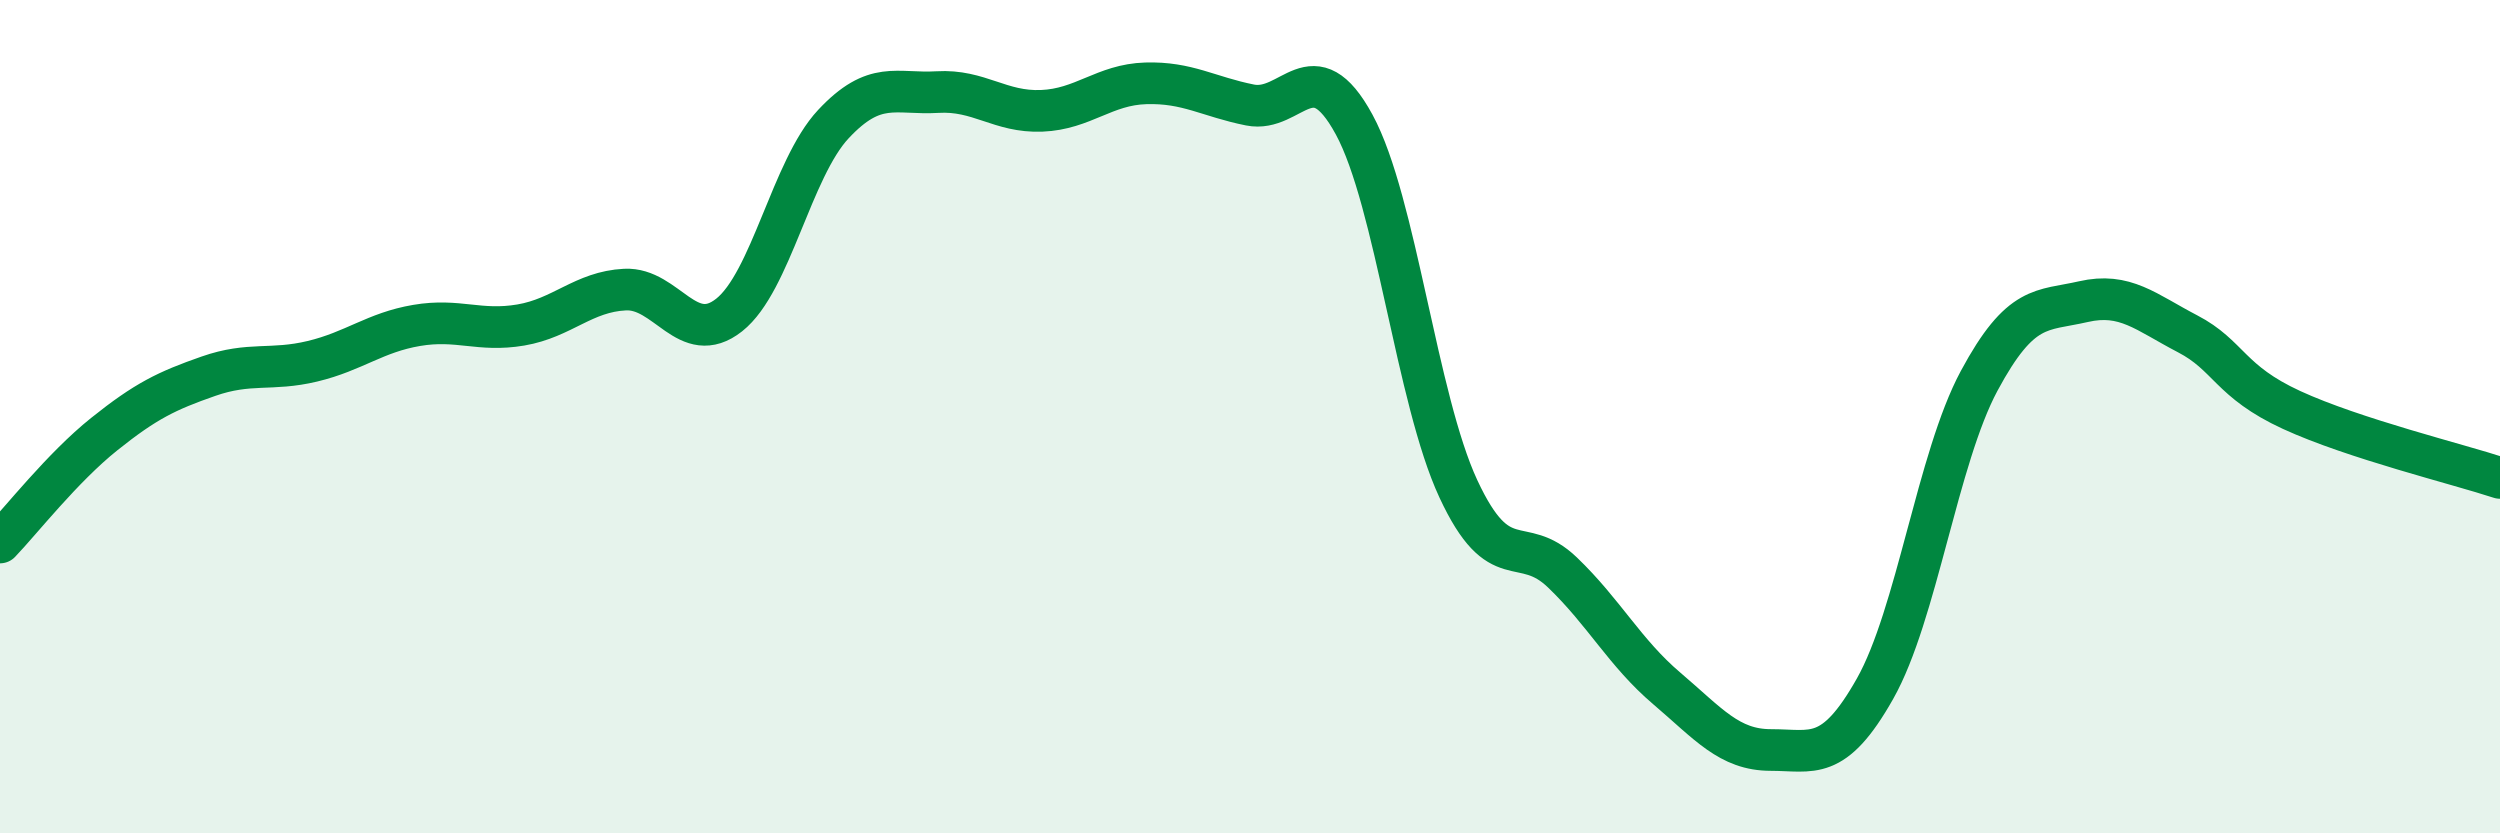
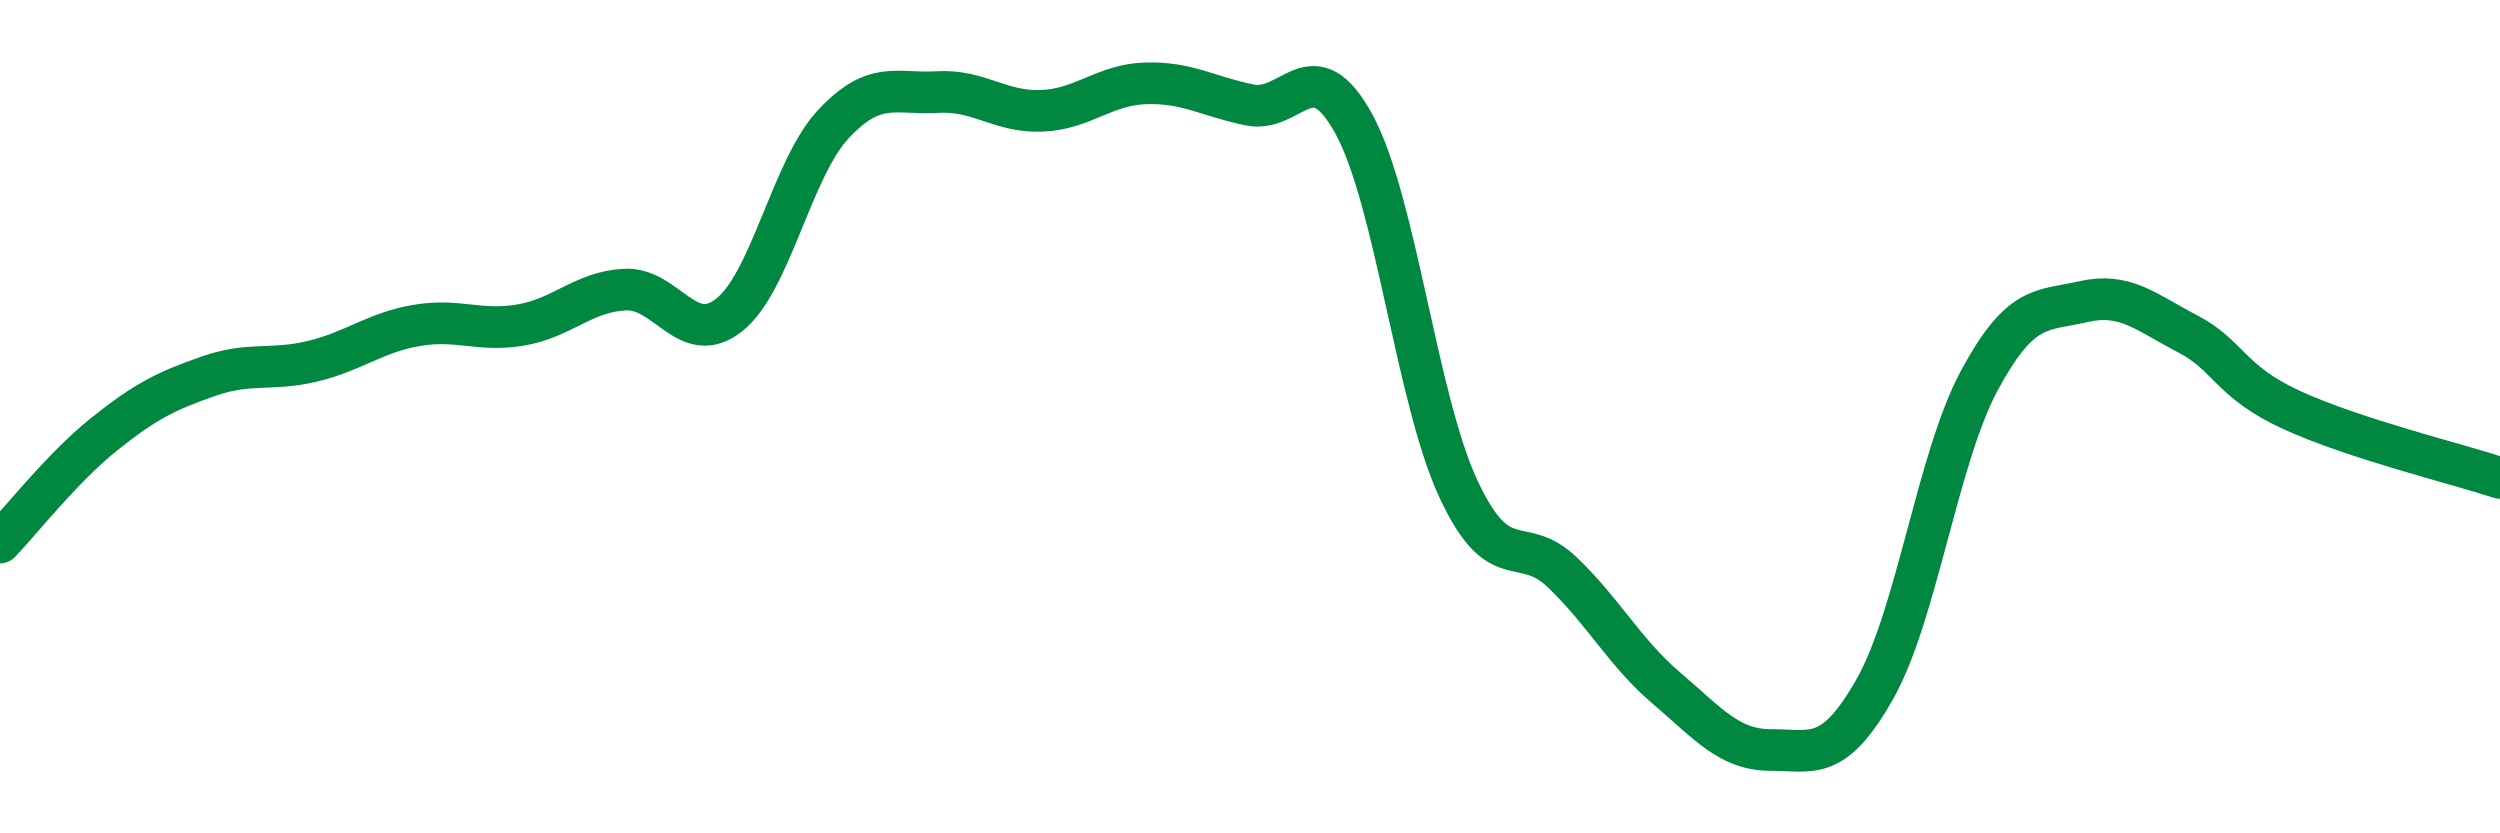
<svg xmlns="http://www.w3.org/2000/svg" width="60" height="20" viewBox="0 0 60 20">
-   <path d="M 0,13.02 C 0.5,12.5 1.5,11.22 2.5,10.42 C 3.5,9.62 4,9.38 5,9.03 C 6,8.68 6.5,8.91 7.5,8.67 C 8.5,8.43 9,7.98 10,7.81 C 11,7.64 11.5,7.97 12.5,7.8 C 13.5,7.63 14,7 15,6.95 C 16,6.9 16.5,8.35 17.5,7.56 C 18.5,6.77 19,4.05 20,2.98 C 21,1.91 21.5,2.27 22.5,2.21 C 23.5,2.15 24,2.7 25,2.66 C 26,2.62 26.5,2.03 27.5,2 C 28.5,1.97 29,2.32 30,2.52 C 31,2.72 31.5,1.15 32.5,2.99 C 33.5,4.83 34,9.58 35,11.73 C 36,13.88 36.5,12.78 37.5,13.74 C 38.5,14.7 39,15.67 40,16.52 C 41,17.37 41.5,18 42.5,18 C 43.5,18 44,18.3 45,16.53 C 46,14.76 46.5,11 47.5,9.14 C 48.5,7.28 49,7.47 50,7.24 C 51,7.01 51.5,7.49 52.5,8.01 C 53.5,8.53 53.5,9.15 55,9.84 C 56.5,10.53 59,11.14 60,11.47L60 20L0 20Z" fill="#008740" opacity="0.1" stroke-linecap="round" stroke-linejoin="round" />
  <path d="M 0,13.02 C 0.5,12.5 1.5,11.22 2.5,10.42 C 3.5,9.62 4,9.38 5,9.03 C 6,8.68 6.5,8.91 7.5,8.67 C 8.5,8.43 9,7.98 10,7.81 C 11,7.64 11.5,7.97 12.5,7.8 C 13.5,7.63 14,7 15,6.95 C 16,6.9 16.5,8.35 17.5,7.56 C 18.5,6.77 19,4.05 20,2.98 C 21,1.91 21.5,2.27 22.5,2.21 C 23.5,2.15 24,2.7 25,2.66 C 26,2.62 26.5,2.03 27.5,2 C 28.5,1.97 29,2.32 30,2.52 C 31,2.72 31.5,1.15 32.5,2.99 C 33.5,4.83 34,9.58 35,11.73 C 36,13.88 36.5,12.78 37.5,13.74 C 38.5,14.7 39,15.67 40,16.52 C 41,17.37 41.5,18 42.5,18 C 43.5,18 44,18.3 45,16.53 C 46,14.76 46.5,11 47.5,9.14 C 48.5,7.28 49,7.47 50,7.24 C 51,7.01 51.5,7.49 52.5,8.01 C 53.5,8.53 53.5,9.15 55,9.84 C 56.5,10.53 59,11.14 60,11.47" stroke="#008740" stroke-width="1" fill="none" stroke-linecap="round" stroke-linejoin="round" />
</svg>